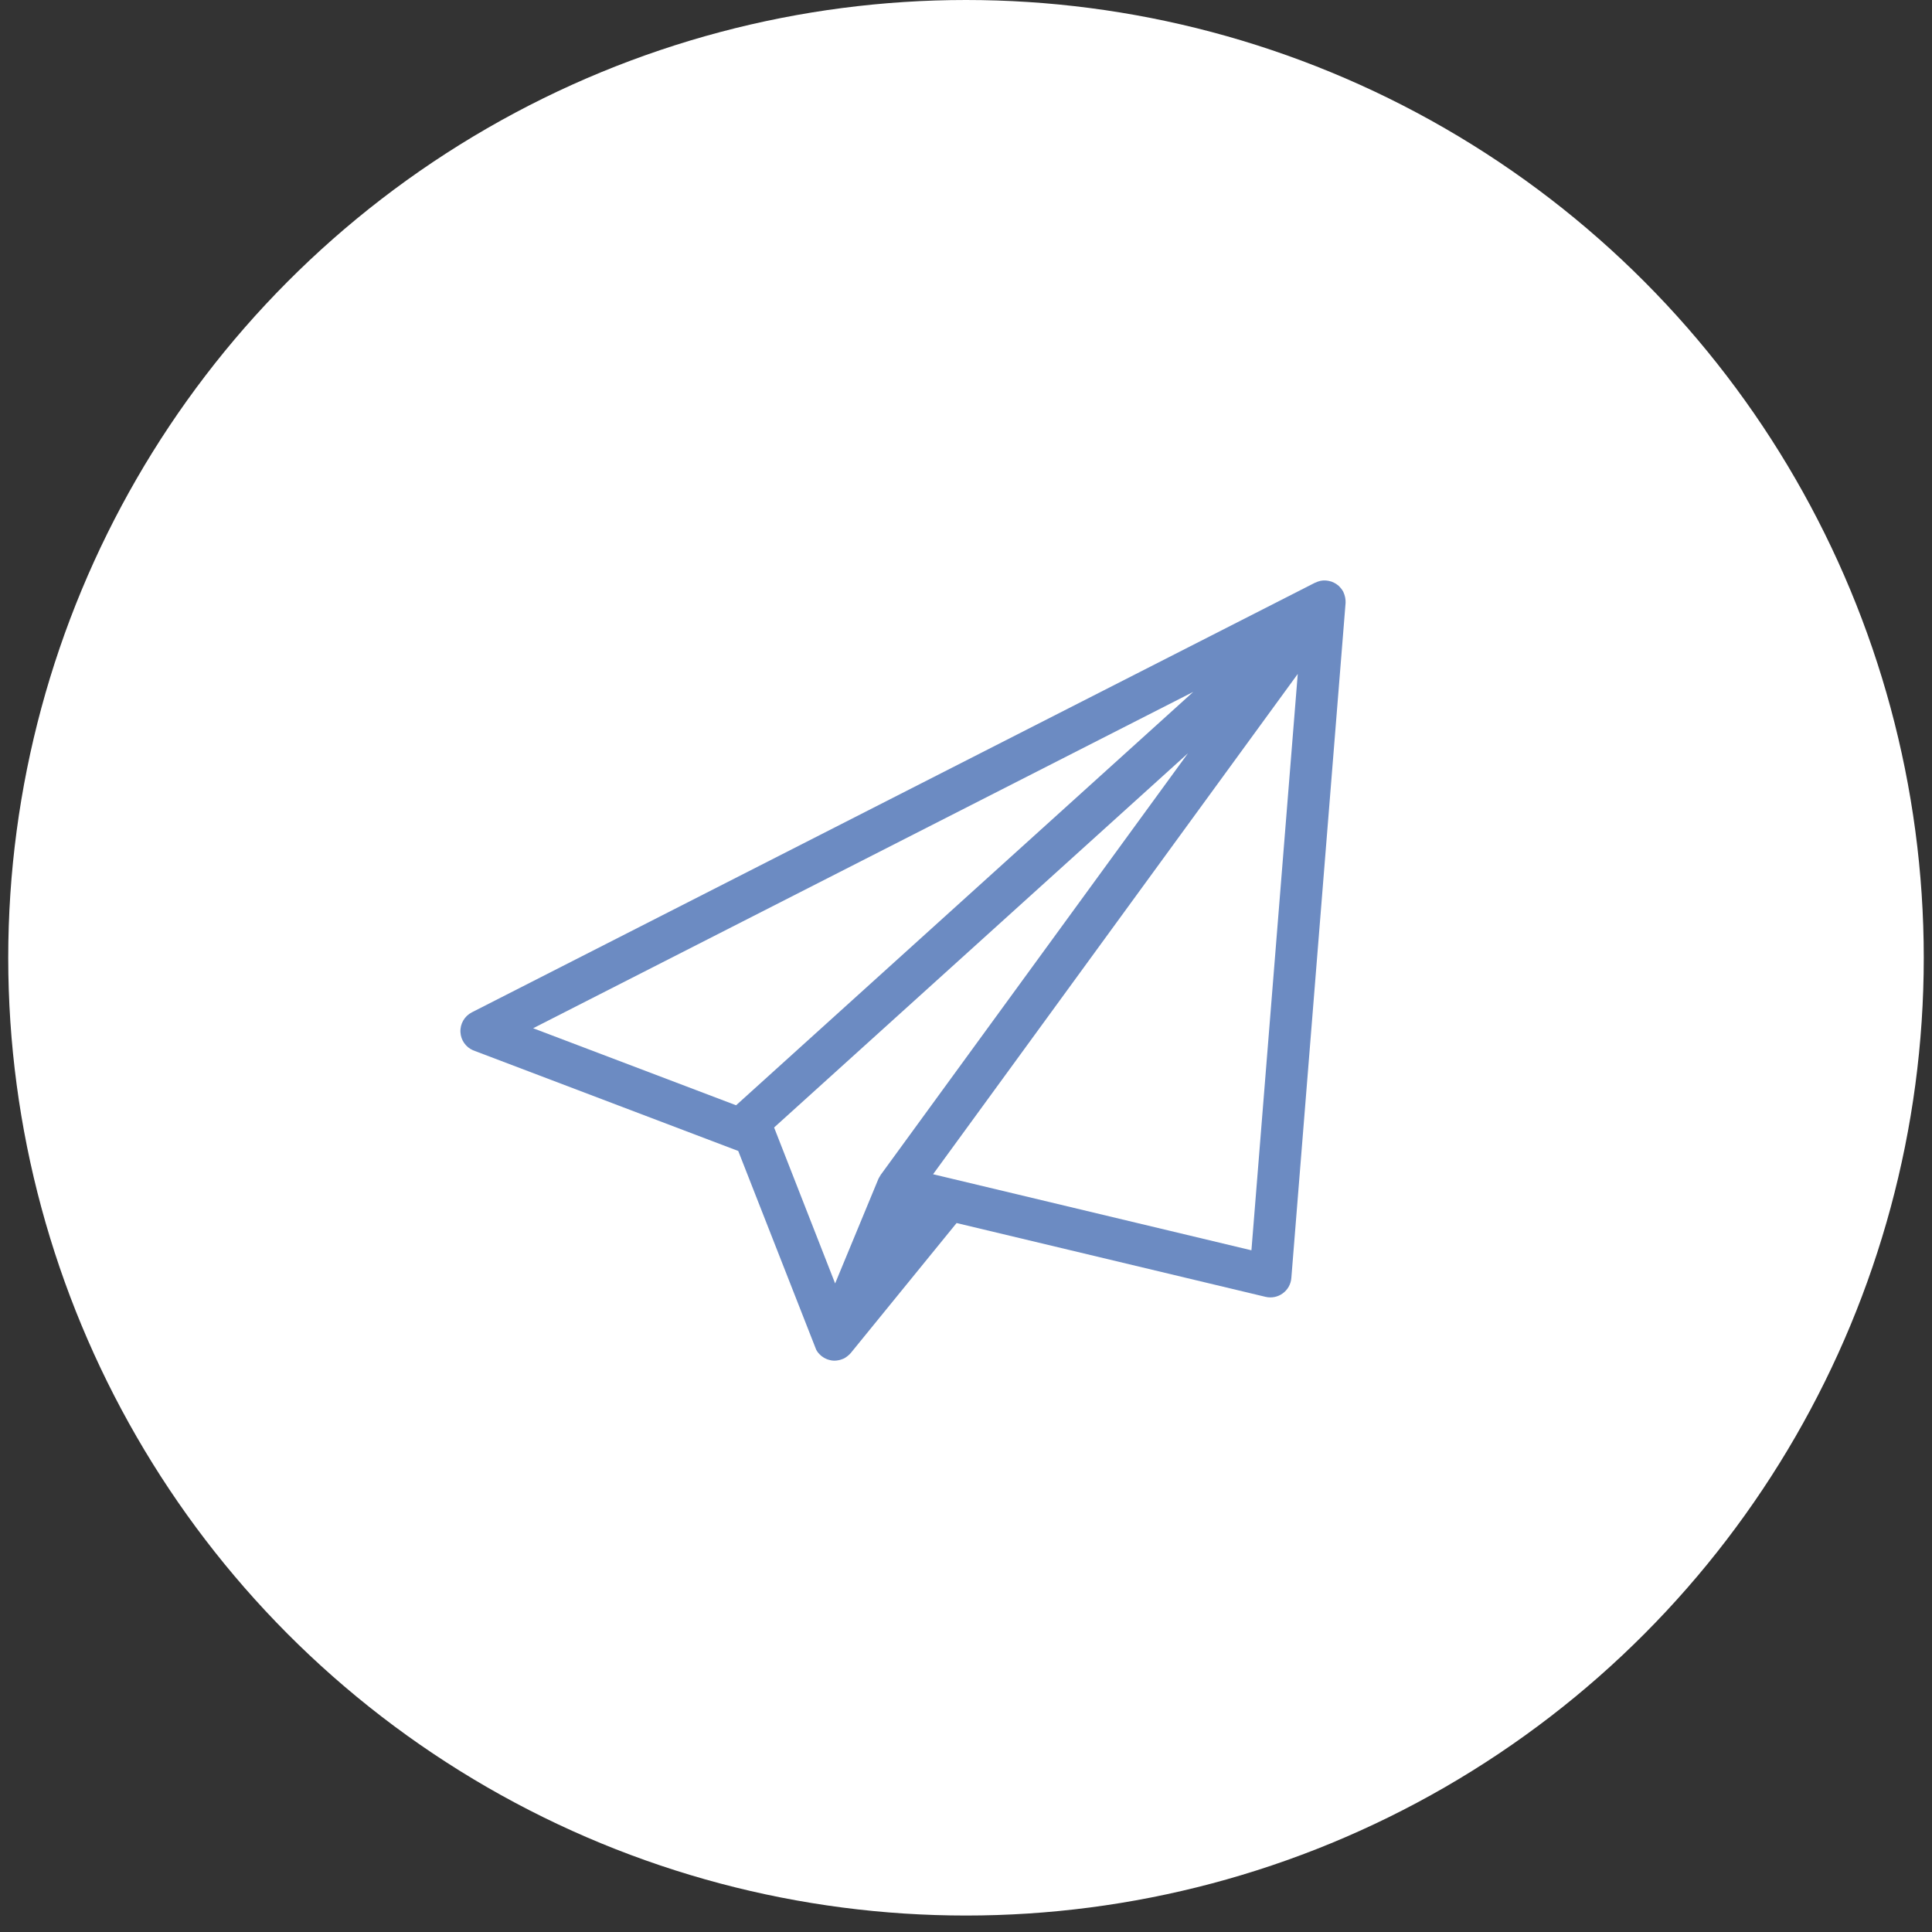
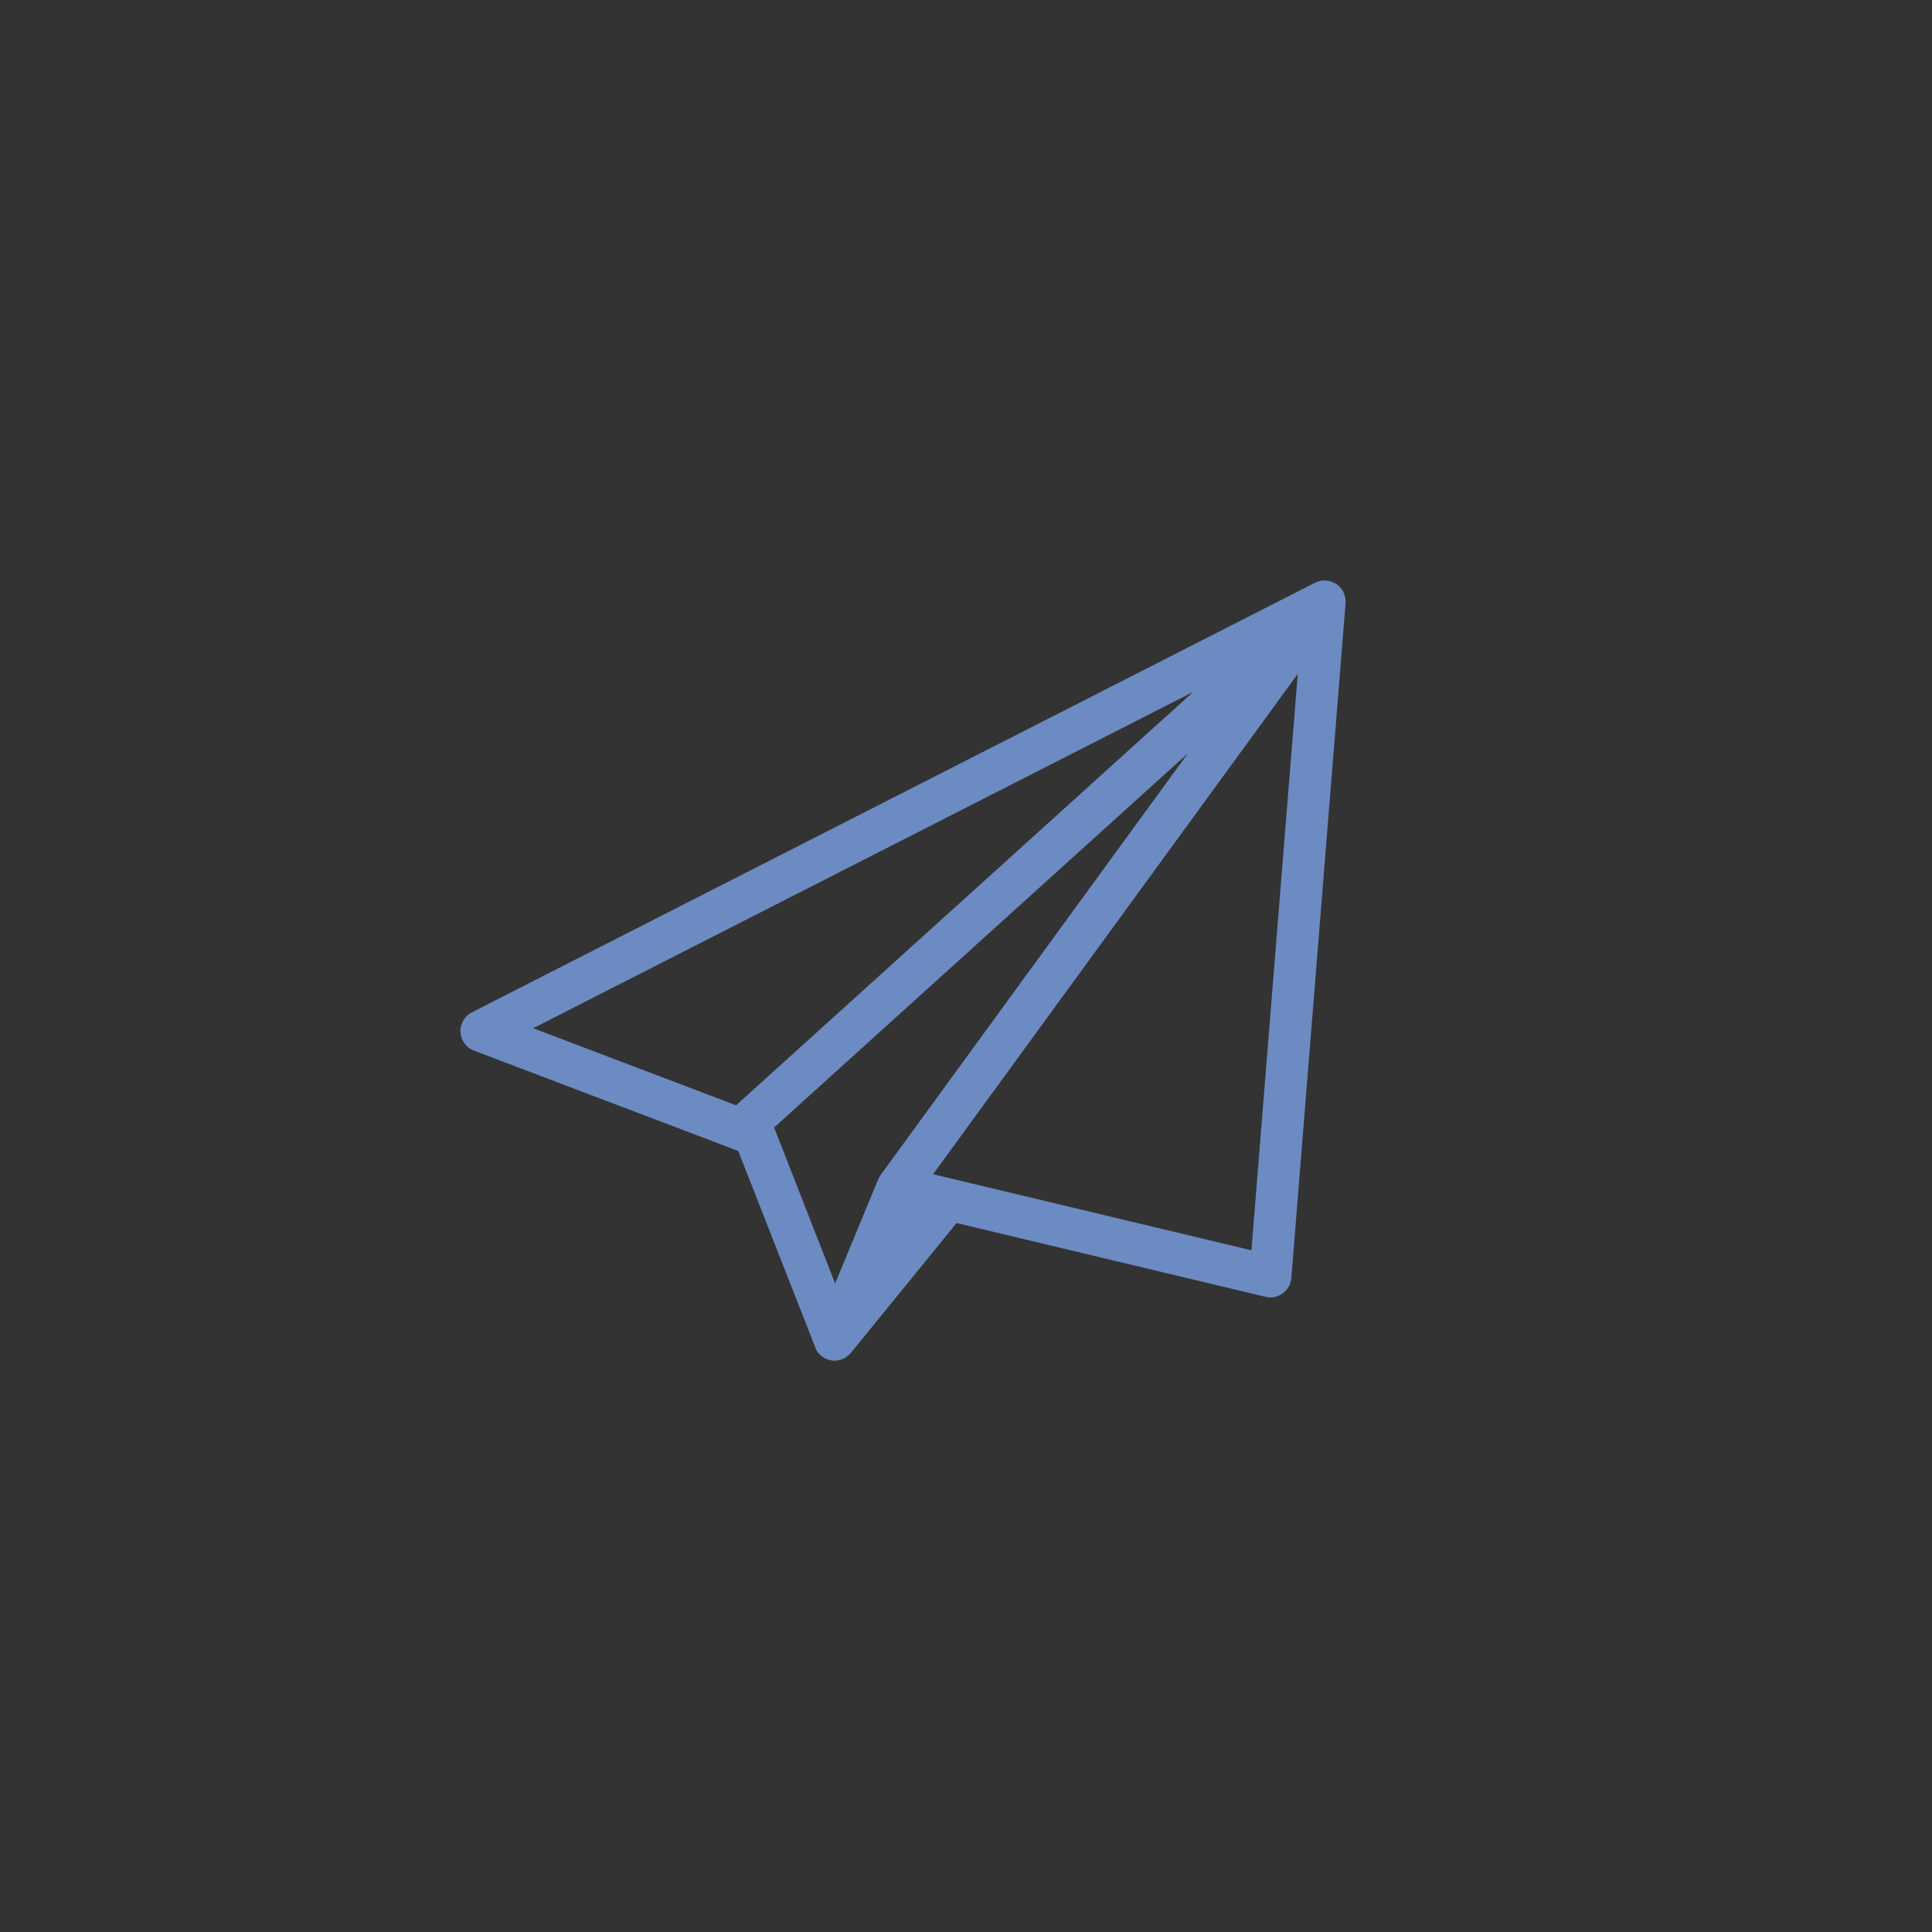
<svg xmlns="http://www.w3.org/2000/svg" width="46" height="46" viewBox="0 0 46 46" fill="none">
  <rect x="0" y="0" width="46" height="46" fill="#333333" stroke="none" />
-   <circle cx="23" cy="22.804" r="22.804" fill="white" />
  <path d="M32.03 14.24C32.028 14.229 32.026 14.22 32.024 14.211C32.016 14.174 32.005 14.141 31.992 14.113L31.982 14.088C31.97 14.064 31.947 14.031 31.922 14.001L31.886 13.961C31.882 13.956 31.878 13.952 31.873 13.948C31.866 13.941 31.858 13.935 31.847 13.928L31.81 13.901C31.776 13.879 31.739 13.861 31.7 13.847L31.68 13.842C31.649 13.832 31.618 13.827 31.585 13.823L31.556 13.821C31.518 13.819 31.481 13.821 31.437 13.83L31.428 13.833C31.393 13.841 31.359 13.853 31.329 13.868L31.303 13.878L11.235 24.103C11.059 24.193 10.952 24.378 10.963 24.576C10.973 24.765 11.089 24.931 11.261 25.006L17.577 27.404L19.434 32.138C19.449 32.166 19.465 32.189 19.484 32.213L19.494 32.223C19.509 32.241 19.527 32.259 19.545 32.274L19.568 32.293C19.583 32.305 19.598 32.314 19.612 32.323L19.64 32.339C19.654 32.346 19.669 32.353 19.684 32.359L19.701 32.366C19.732 32.377 19.752 32.381 19.77 32.385L19.79 32.39C19.815 32.394 19.841 32.397 19.867 32.397C19.899 32.397 19.932 32.393 19.968 32.386L19.99 32.381C20.021 32.373 20.048 32.364 20.072 32.353L20.093 32.345C20.111 32.336 20.139 32.319 20.166 32.298L20.185 32.283C20.216 32.258 20.239 32.236 20.257 32.214L22.776 29.12L30.131 30.877C30.274 30.911 30.424 30.881 30.541 30.795C30.66 30.709 30.734 30.577 30.746 30.431L32.038 14.353C32.039 14.316 32.037 14.282 32.03 14.24ZM30.899 16.046L29.796 29.769L22.216 27.958L30.899 16.046ZM28.41 16.474L17.526 26.316L12.694 24.482L28.41 16.474ZM20.991 28.006L20.96 27.987C20.95 28.002 20.941 28.018 20.932 28.037L20.921 28.056C20.918 28.061 20.915 28.066 20.914 28.07L19.884 30.558L18.431 26.845L28.285 17.935L20.969 27.973C20.967 27.977 20.964 27.982 20.961 27.986L20.991 28.006Z" fill="#6C8BC2" />
</svg>